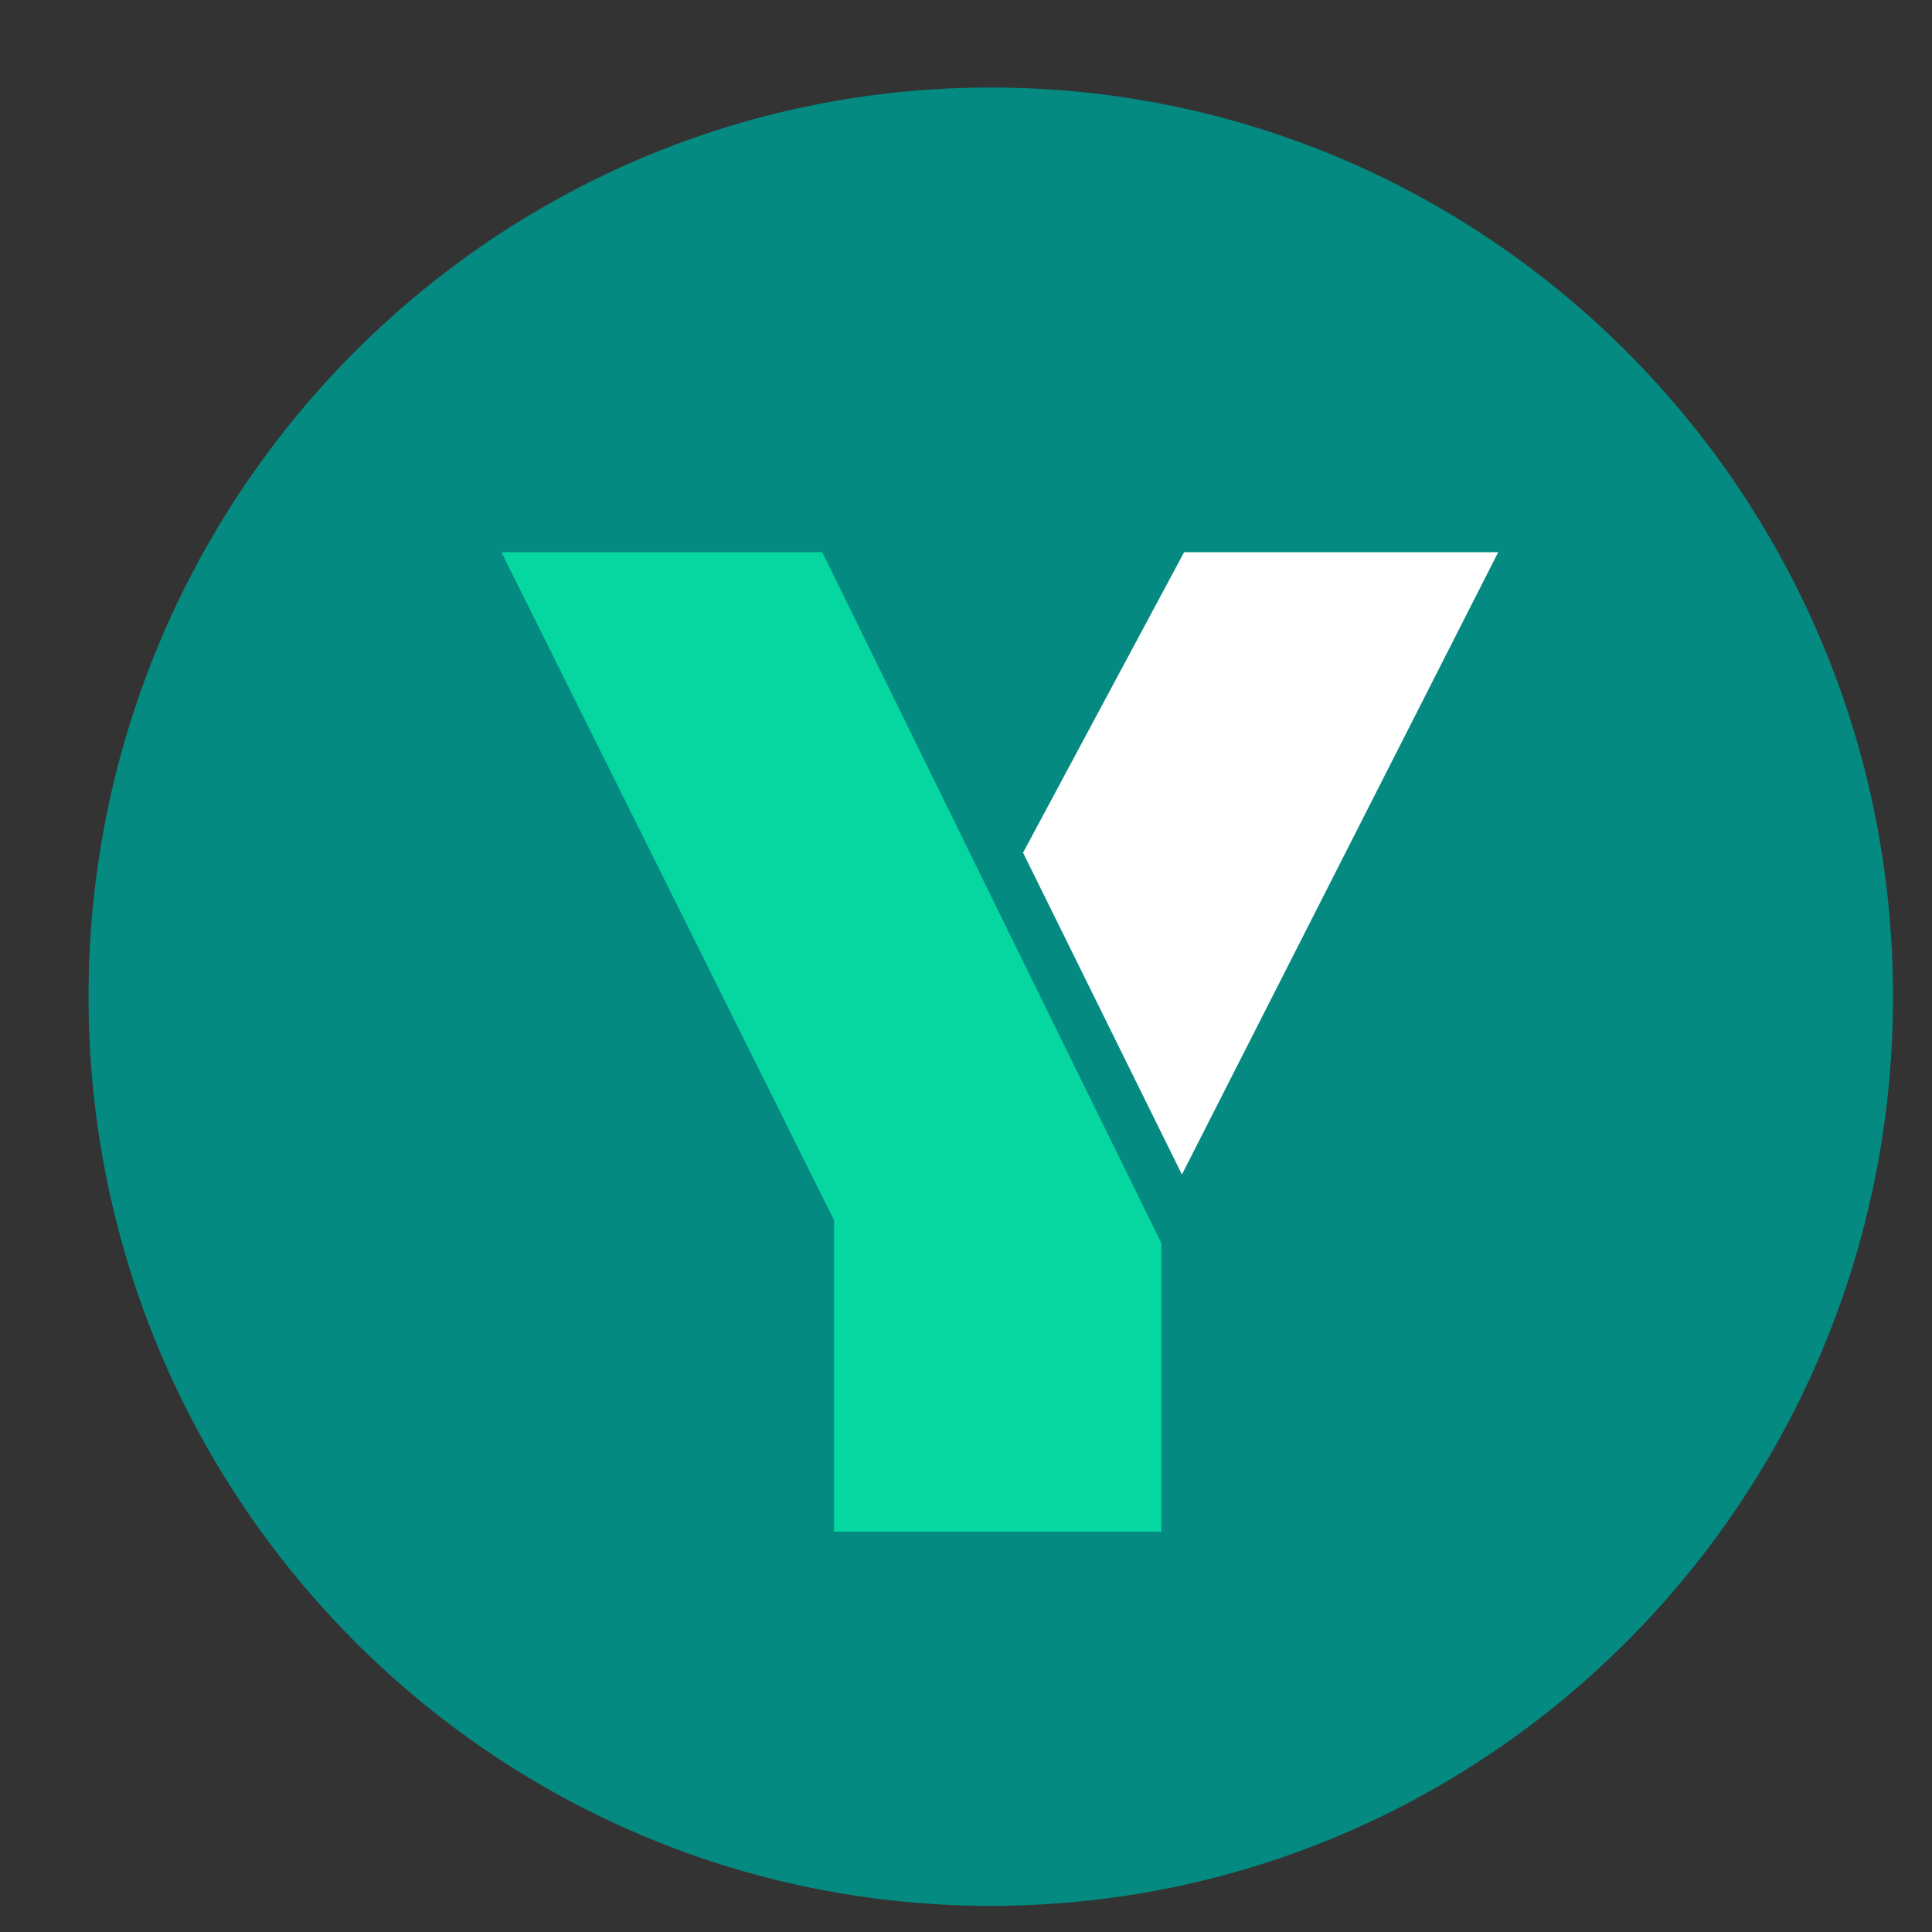
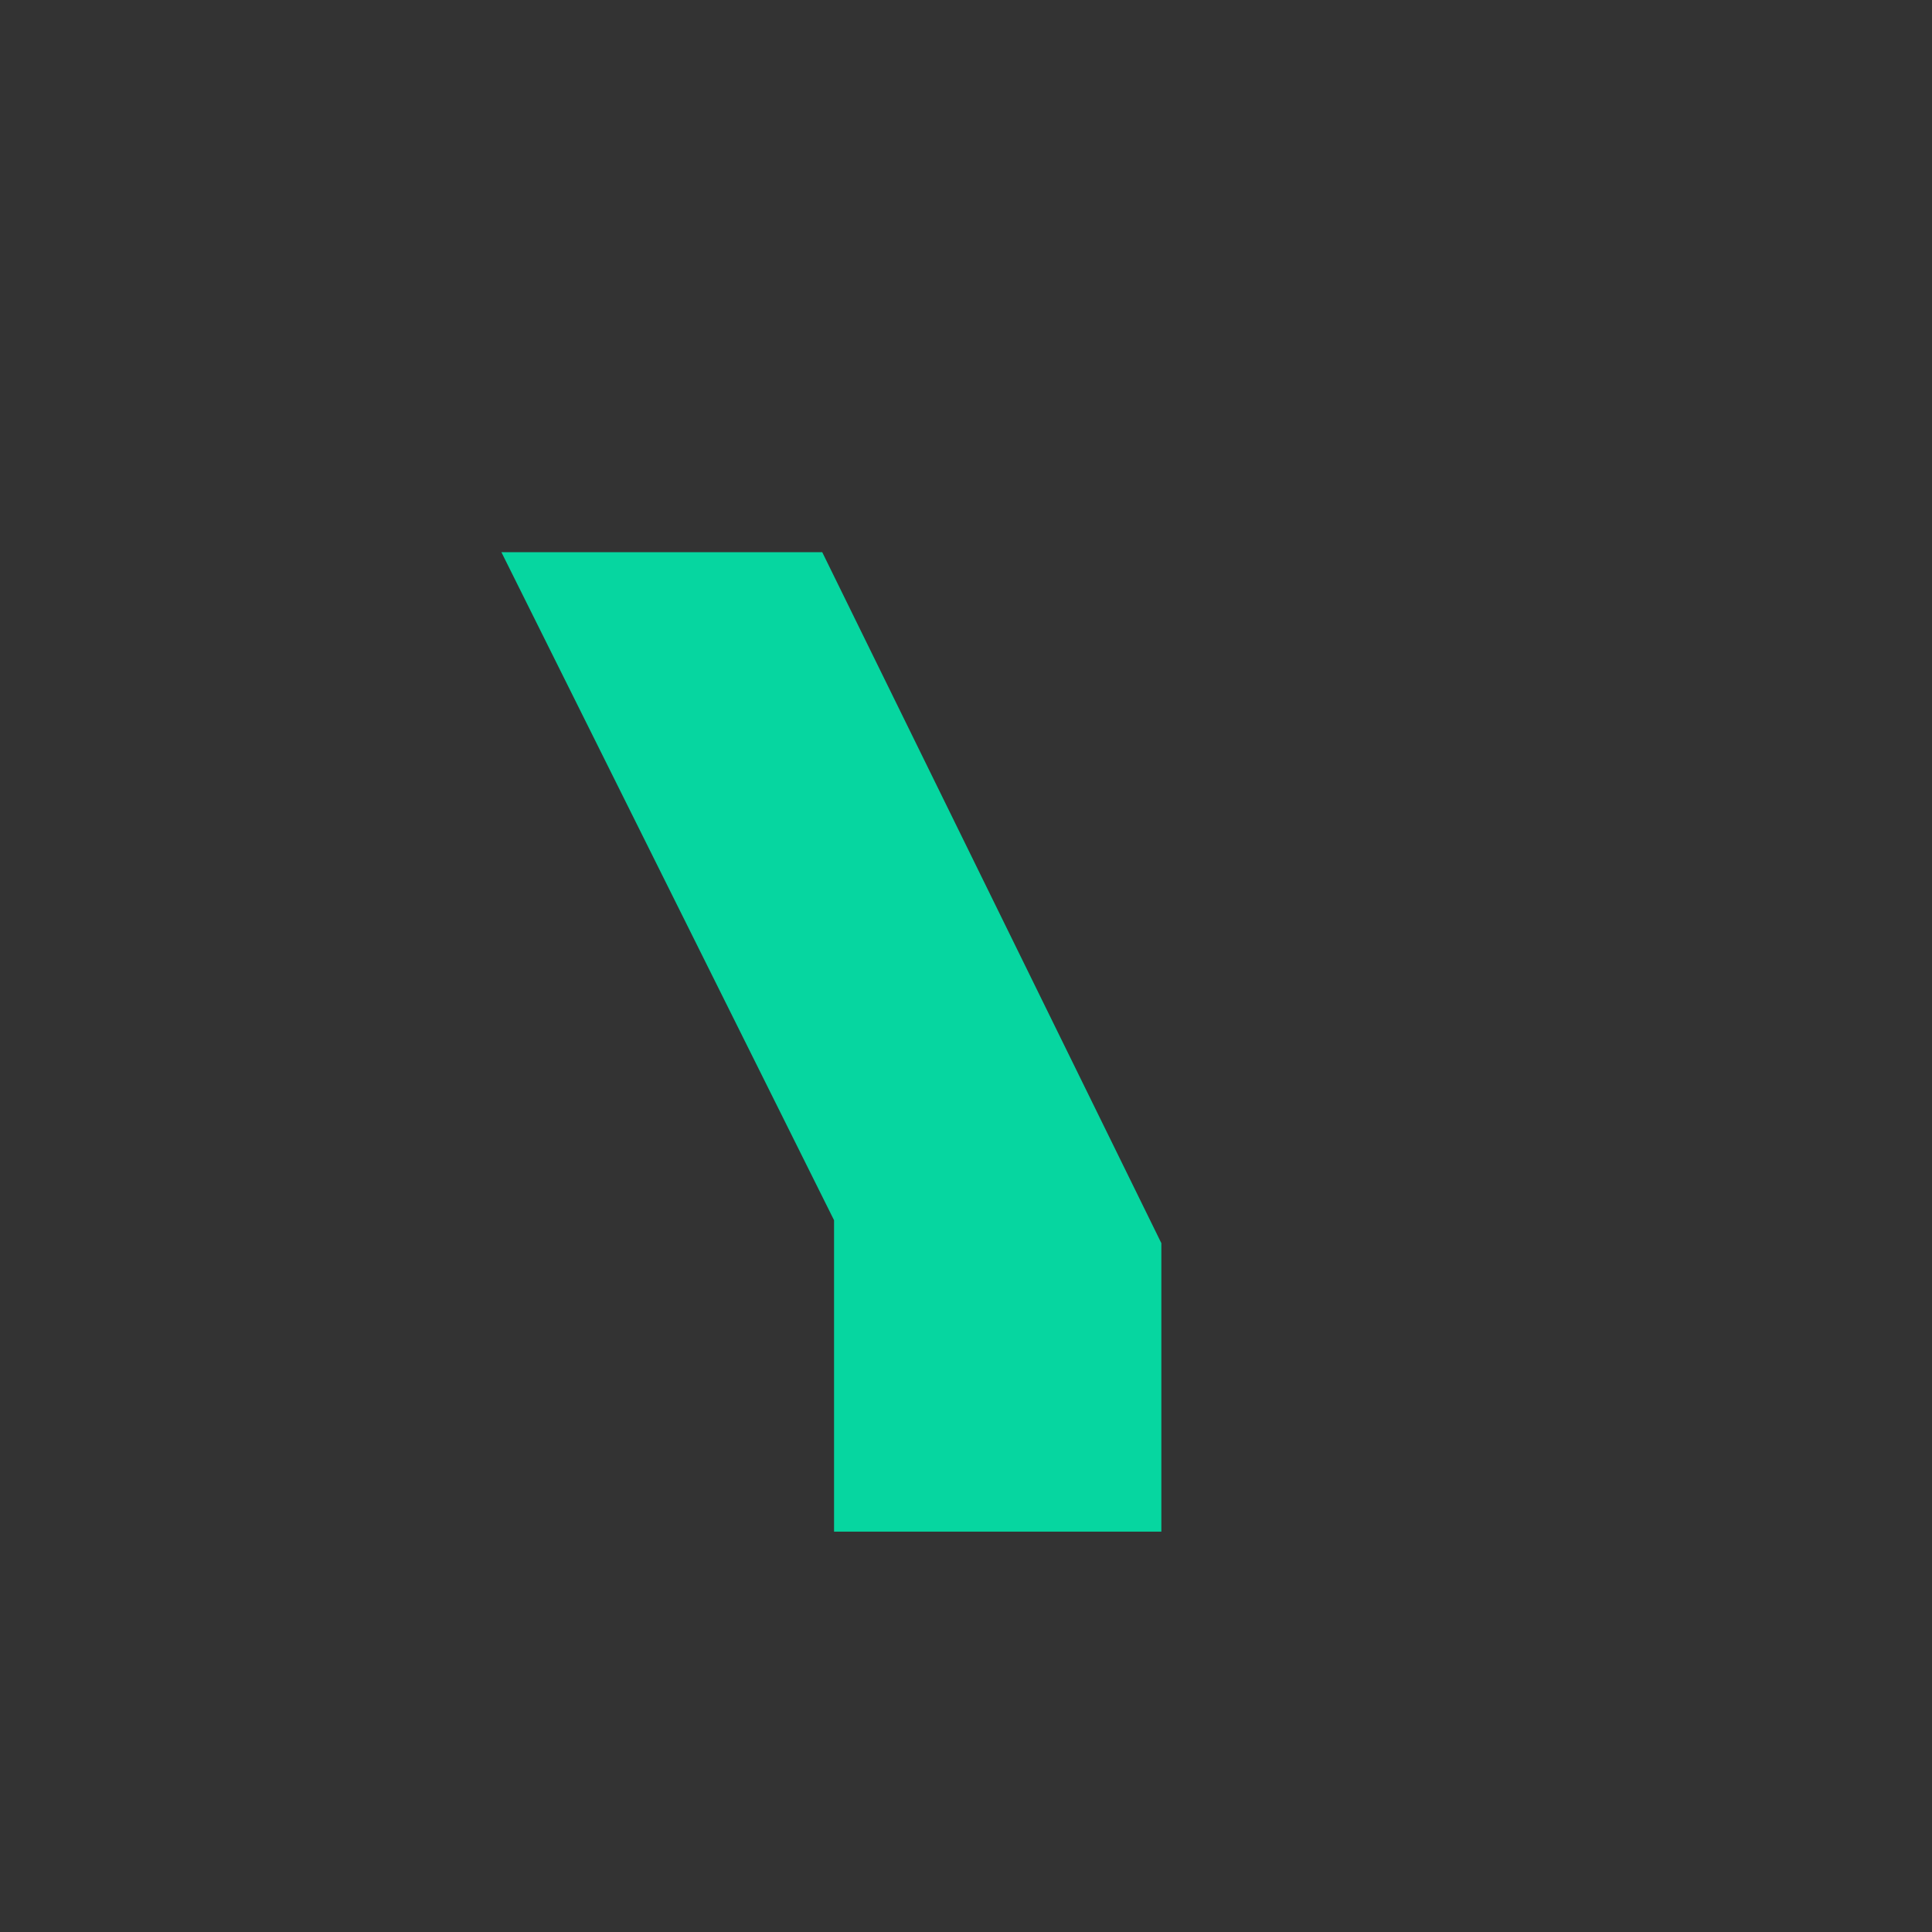
<svg xmlns="http://www.w3.org/2000/svg" data-bbox="0.779 0.77 15.878 16" viewBox="0 0 17 17" height="17" width="17" data-type="color">
  <rect x="0" y="0" width="17" height="17" fill="#333333" stroke="none" />
  <g>
-     <path fill="#048A81" d="M8.718 16.77c4.384 0 7.939-3.582 7.939-8 0-4.419-3.555-8-7.939-8S.779 4.35.779 8.77c0 4.418 3.555 8 7.939 8Z" data-color="1" />
    <path fill="#06D6A0" d="M7.339 13.477v-2.74L4.412 4.859h2.823l2.984 6.08v2.538h-2.88Z" data-color="2" />
-     <path fill="#ffffff" d="M10.4 10.335 9.002 7.503l1.417-2.644h2.764L10.4 10.335Z" data-color="3" />
  </g>
</svg>